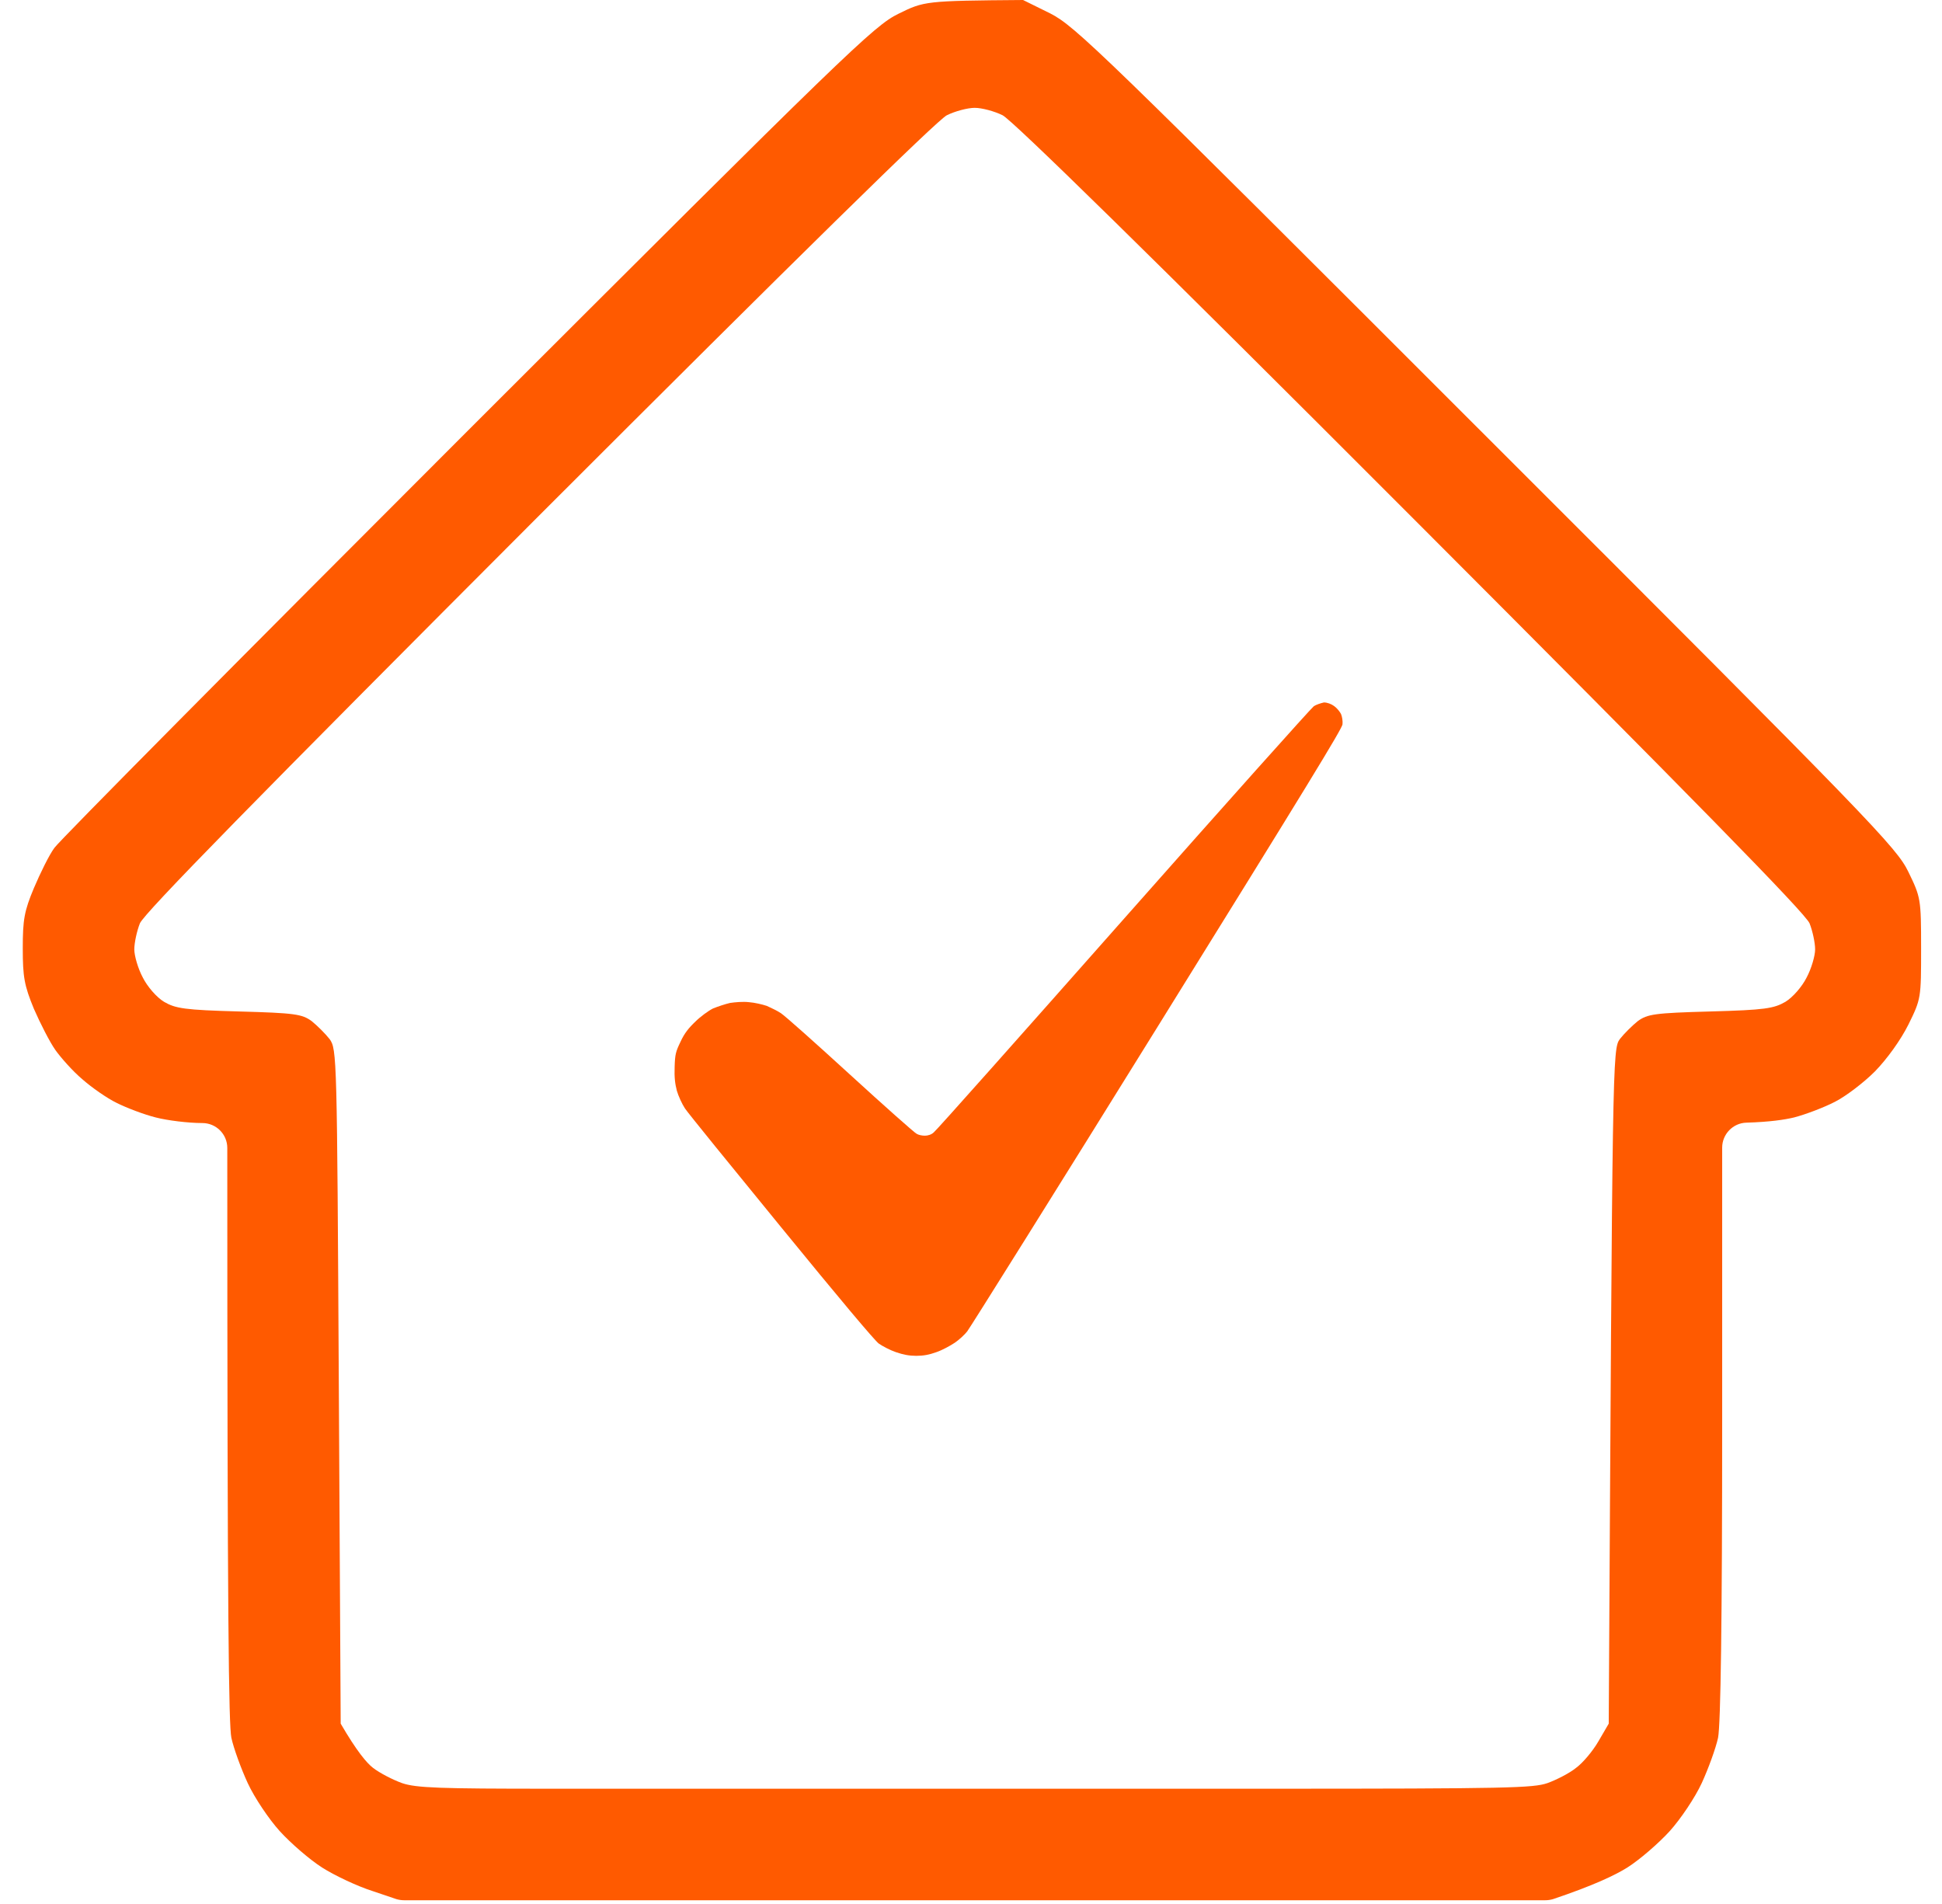
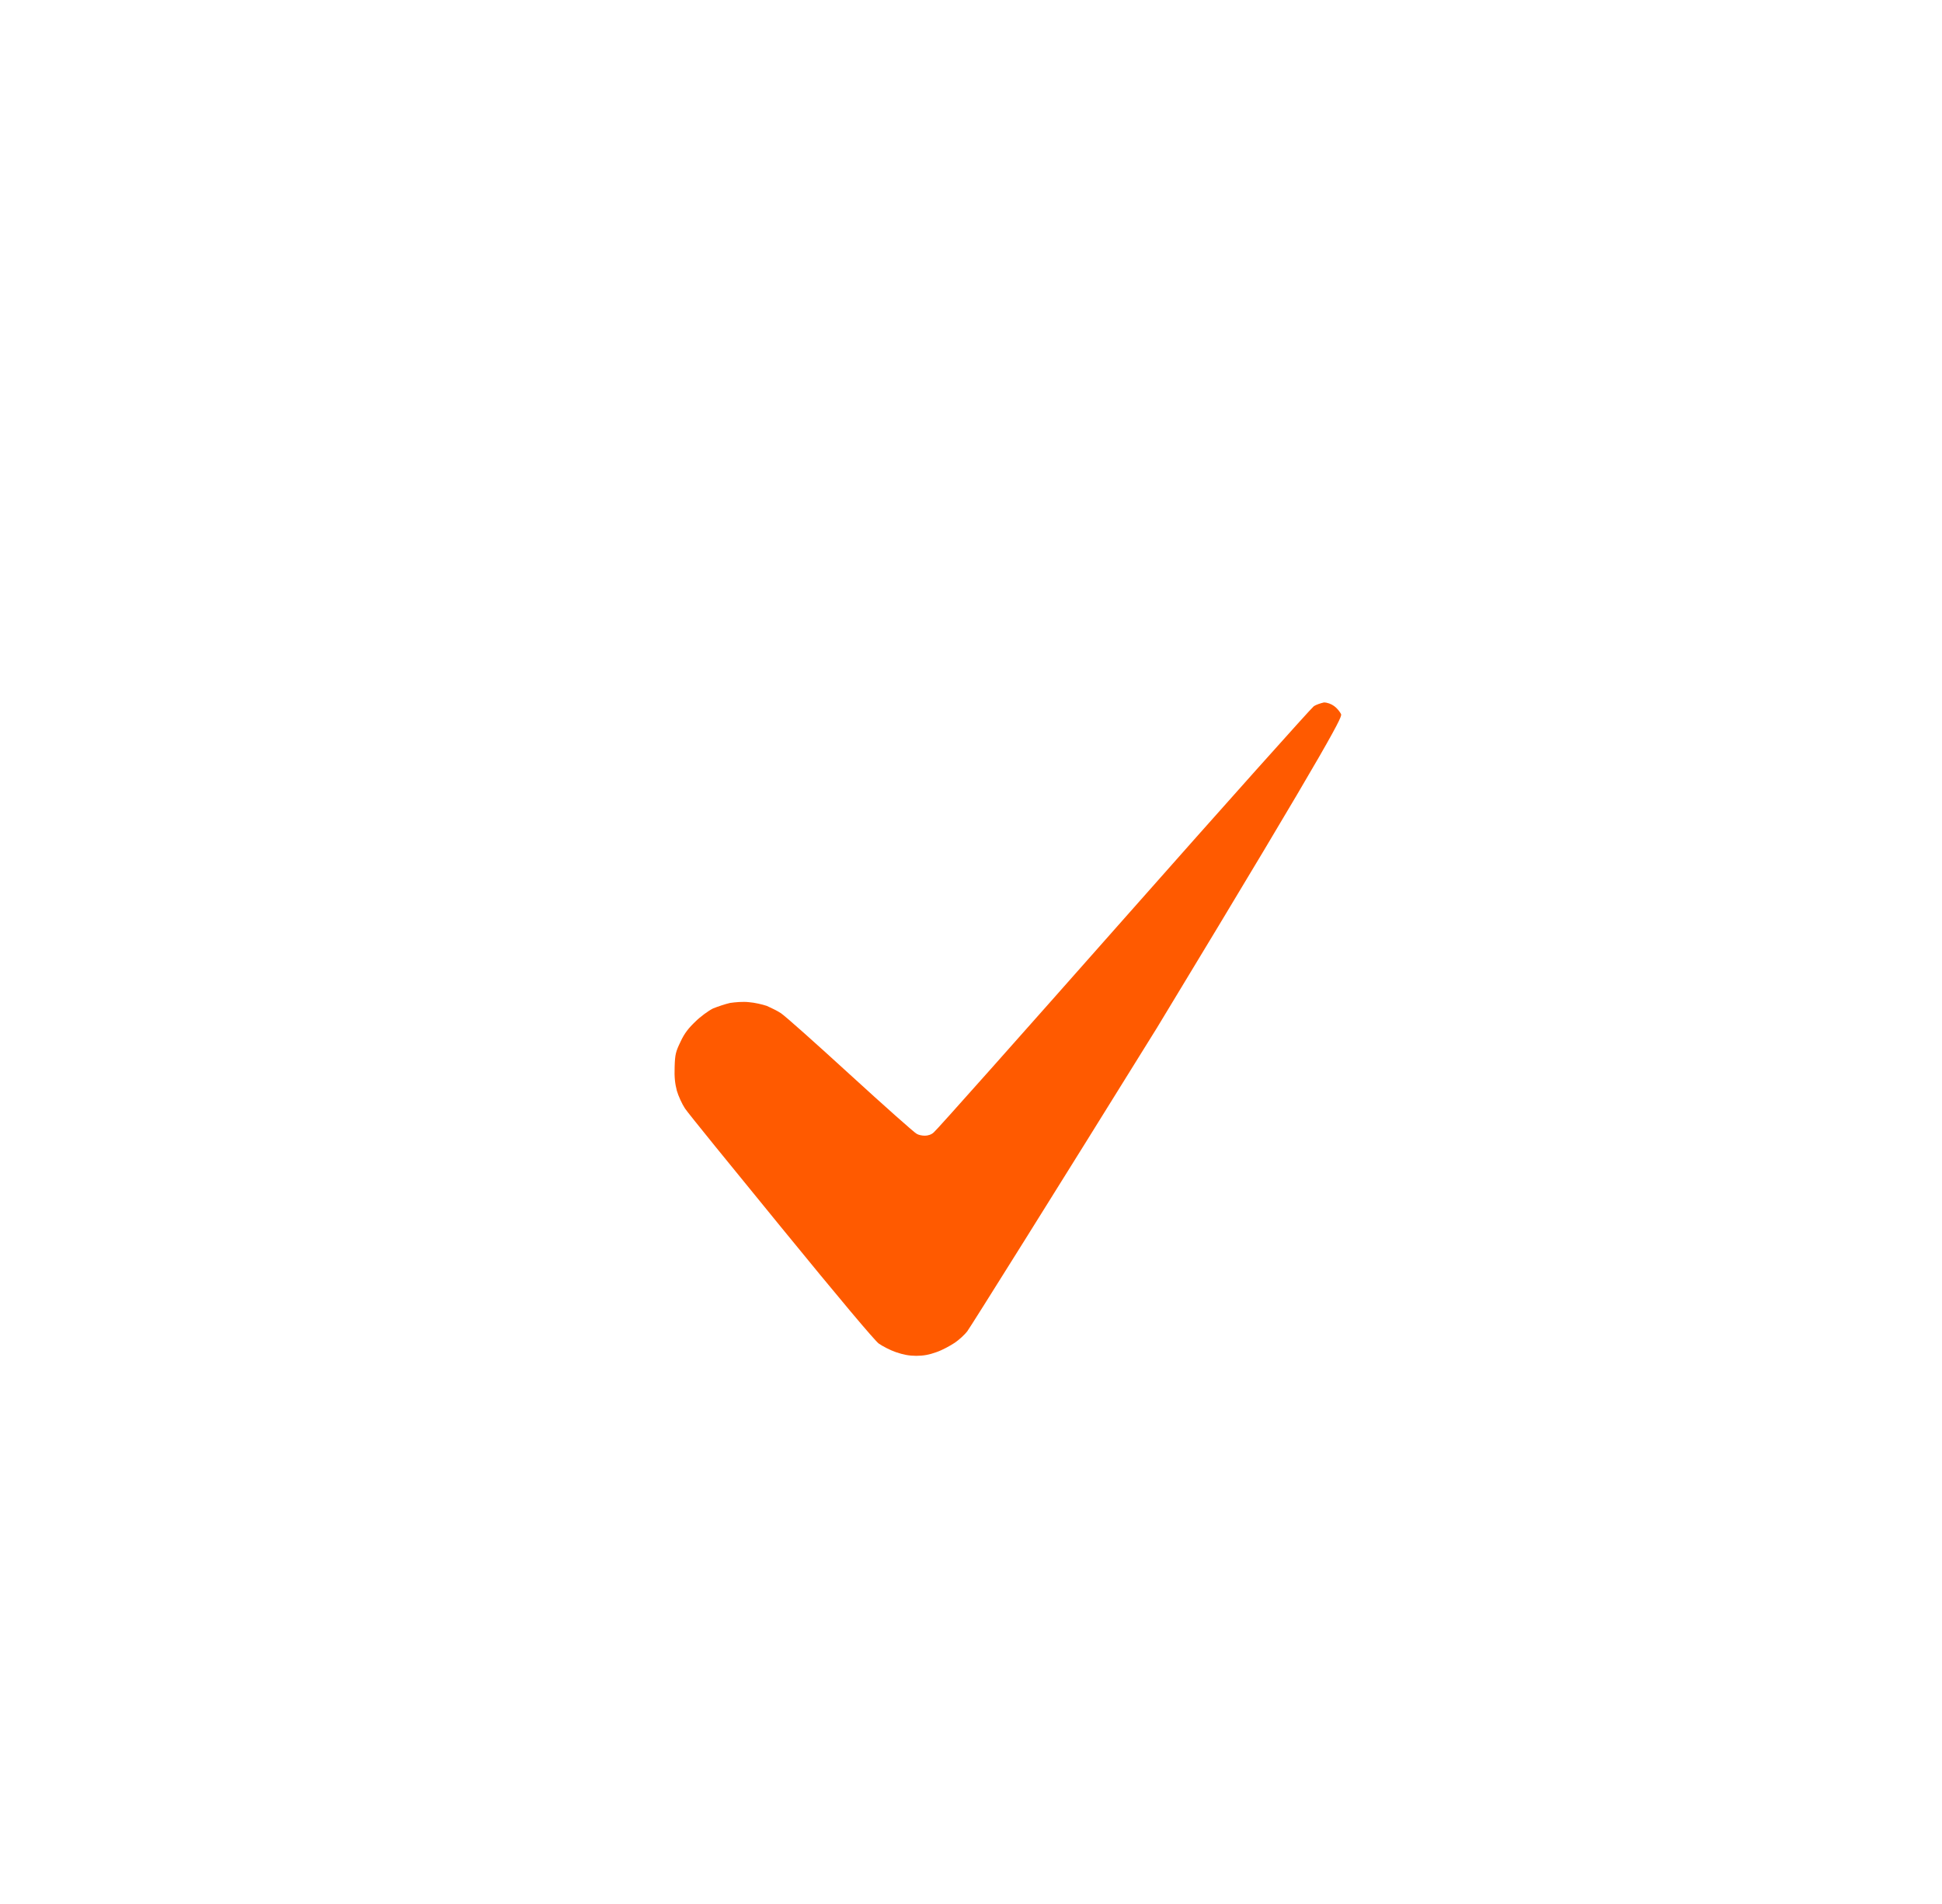
<svg xmlns="http://www.w3.org/2000/svg" width="51" height="50" viewBox="0 0 51 50" fill="none">
  <g clip-path="url(#clip0_106_46)">
-     <path fill-rule="evenodd" clip-rule="evenodd" d="M10.617 49.902C10.549 49.902 10.48 49.893 10.412 49.873L9.777 49.658C9.377 49.531 8.781 49.248 8.459 49.043C8.137 48.838 7.639 48.408 7.346 48.086C7.062 47.773 6.682 47.207 6.506 46.826C6.33 46.445 6.135 45.908 6.076 45.635C6.008 45.293 5.969 42.685 5.969 30.146C5.969 29.785 5.676 29.492 5.314 29.492C4.943 29.492 4.396 29.424 4.094 29.346C3.781 29.268 3.322 29.092 3.068 28.965C2.805 28.838 2.404 28.555 2.16 28.34C1.916 28.135 1.604 27.783 1.457 27.578C1.311 27.373 1.057 26.875 0.891 26.494C0.637 25.879 0.598 25.654 0.598 24.902C0.598 24.15 0.637 23.926 0.891 23.32C1.057 22.93 1.291 22.451 1.428 22.266C1.555 22.08 6.447 17.148 12.287 11.309C22.238 1.367 22.951 0.674 23.596 0.361C24.27 0.029 24.299 0.02 26.867 0L27.58 0.352C28.244 0.693 28.869 1.299 39.035 11.465C49.221 21.641 49.807 22.256 50.119 22.9C50.441 23.564 50.451 23.604 50.451 24.902C50.451 26.211 50.451 26.23 50.119 26.904C49.914 27.314 49.562 27.803 49.24 28.135C48.938 28.438 48.459 28.799 48.185 28.936C47.902 29.082 47.414 29.268 47.111 29.346C46.867 29.404 46.486 29.463 45.861 29.482C45.51 29.492 45.227 29.785 45.227 30.137V37.305C45.227 42.598 45.188 45.283 45.119 45.635C45.06 45.908 44.865 46.445 44.69 46.826C44.514 47.207 44.133 47.773 43.85 48.086C43.557 48.408 43.059 48.838 42.736 49.043C42.424 49.238 41.857 49.512 40.783 49.873C40.715 49.893 40.647 49.902 40.578 49.902M33.312 46.973C39.641 46.973 40.266 46.953 40.637 46.826C40.881 46.738 41.223 46.562 41.389 46.426C41.565 46.299 41.828 45.986 41.975 45.732L42.248 45.264C42.346 27.744 42.346 27.549 42.541 27.285C42.648 27.148 42.863 26.934 43.01 26.816C43.264 26.631 43.449 26.602 44.914 26.562C46.35 26.523 46.584 26.484 46.887 26.309C47.082 26.191 47.326 25.908 47.443 25.674C47.57 25.439 47.668 25.098 47.668 24.932C47.668 24.756 47.6 24.443 47.522 24.248C47.414 23.984 44.426 20.938 37.043 13.545C30.227 6.719 26.584 3.154 26.33 3.027C26.115 2.92 25.783 2.832 25.598 2.832C25.412 2.832 25.08 2.92 24.865 3.027C24.611 3.154 20.9 6.797 14.152 13.545C6.77 20.938 3.781 23.984 3.674 24.248C3.596 24.443 3.527 24.756 3.527 24.932C3.527 25.098 3.625 25.439 3.752 25.674C3.869 25.908 4.113 26.191 4.309 26.309C4.611 26.484 4.846 26.523 6.281 26.562C7.746 26.602 7.932 26.631 8.186 26.816C8.332 26.934 8.547 27.148 8.654 27.285C8.85 27.549 8.85 27.744 8.898 36.406L8.947 45.264C9.367 45.986 9.631 46.299 9.797 46.426C9.973 46.562 10.315 46.738 10.559 46.826C10.93 46.953 11.555 46.973 14.435 46.973H17.883" fill="#FF5A00" />
-     <path d="M34.504 18.545C34.445 18.584 32.199 21.094 29.514 24.131C26.828 27.168 24.582 29.697 24.523 29.736C24.465 29.795 24.367 29.824 24.289 29.824C24.211 29.824 24.123 29.805 24.074 29.775C24.025 29.756 23.234 29.053 22.326 28.223C21.418 27.393 20.598 26.66 20.5 26.602C20.412 26.543 20.246 26.465 20.139 26.416C20.021 26.377 19.816 26.328 19.67 26.318C19.514 26.299 19.309 26.318 19.172 26.338C19.045 26.367 18.84 26.436 18.723 26.484C18.605 26.543 18.391 26.699 18.264 26.826C18.088 26.992 17.971 27.139 17.873 27.354C17.746 27.617 17.727 27.686 17.717 28.018C17.707 28.291 17.727 28.457 17.775 28.643C17.814 28.779 17.912 28.994 17.99 29.111C18.068 29.229 19.211 30.635 20.52 32.236C22.043 34.102 22.971 35.205 23.078 35.283C23.176 35.352 23.381 35.459 23.527 35.508C23.723 35.576 23.879 35.605 24.064 35.605C24.25 35.605 24.406 35.576 24.592 35.508C24.738 35.459 24.953 35.342 25.07 35.264C25.188 35.185 25.334 35.049 25.402 34.961C25.471 34.873 27.717 31.289 30.383 26.992C34.348 20.605 35.236 19.15 35.256 19.023C35.266 18.936 35.246 18.818 35.217 18.75C35.188 18.691 35.109 18.594 35.041 18.545C34.963 18.486 34.855 18.447 34.768 18.447C34.68 18.467 34.562 18.506 34.504 18.545Z" fill="#FF5A00" />
+     <path d="M34.504 18.545C34.445 18.584 32.199 21.094 29.514 24.131C26.828 27.168 24.582 29.697 24.523 29.736C24.465 29.795 24.367 29.824 24.289 29.824C24.211 29.824 24.123 29.805 24.074 29.775C24.025 29.756 23.234 29.053 22.326 28.223C21.418 27.393 20.598 26.66 20.5 26.602C20.412 26.543 20.246 26.465 20.139 26.416C20.021 26.377 19.816 26.328 19.67 26.318C19.514 26.299 19.309 26.318 19.172 26.338C19.045 26.367 18.84 26.436 18.723 26.484C18.605 26.543 18.391 26.699 18.264 26.826C18.088 26.992 17.971 27.139 17.873 27.354C17.746 27.617 17.727 27.686 17.717 28.018C17.707 28.291 17.727 28.457 17.775 28.643C17.814 28.779 17.912 28.994 17.99 29.111C18.068 29.229 19.211 30.635 20.52 32.236C22.043 34.102 22.971 35.205 23.078 35.283C23.176 35.352 23.381 35.459 23.527 35.508C23.723 35.576 23.879 35.605 24.064 35.605C24.25 35.605 24.406 35.576 24.592 35.508C24.738 35.459 24.953 35.342 25.07 35.264C25.188 35.185 25.334 35.049 25.402 34.961C25.471 34.873 27.717 31.289 30.383 26.992C35.266 18.936 35.246 18.818 35.217 18.75C35.188 18.691 35.109 18.594 35.041 18.545C34.963 18.486 34.855 18.447 34.768 18.447C34.68 18.467 34.562 18.506 34.504 18.545Z" fill="#FF5A00" />
  </g>
  <defs>
    <clipPath id="clip0_106_46">
      <rect width="50" height="50" fill="white" transform="translate(0.5)" />
    </clipPath>
  </defs>
</svg>